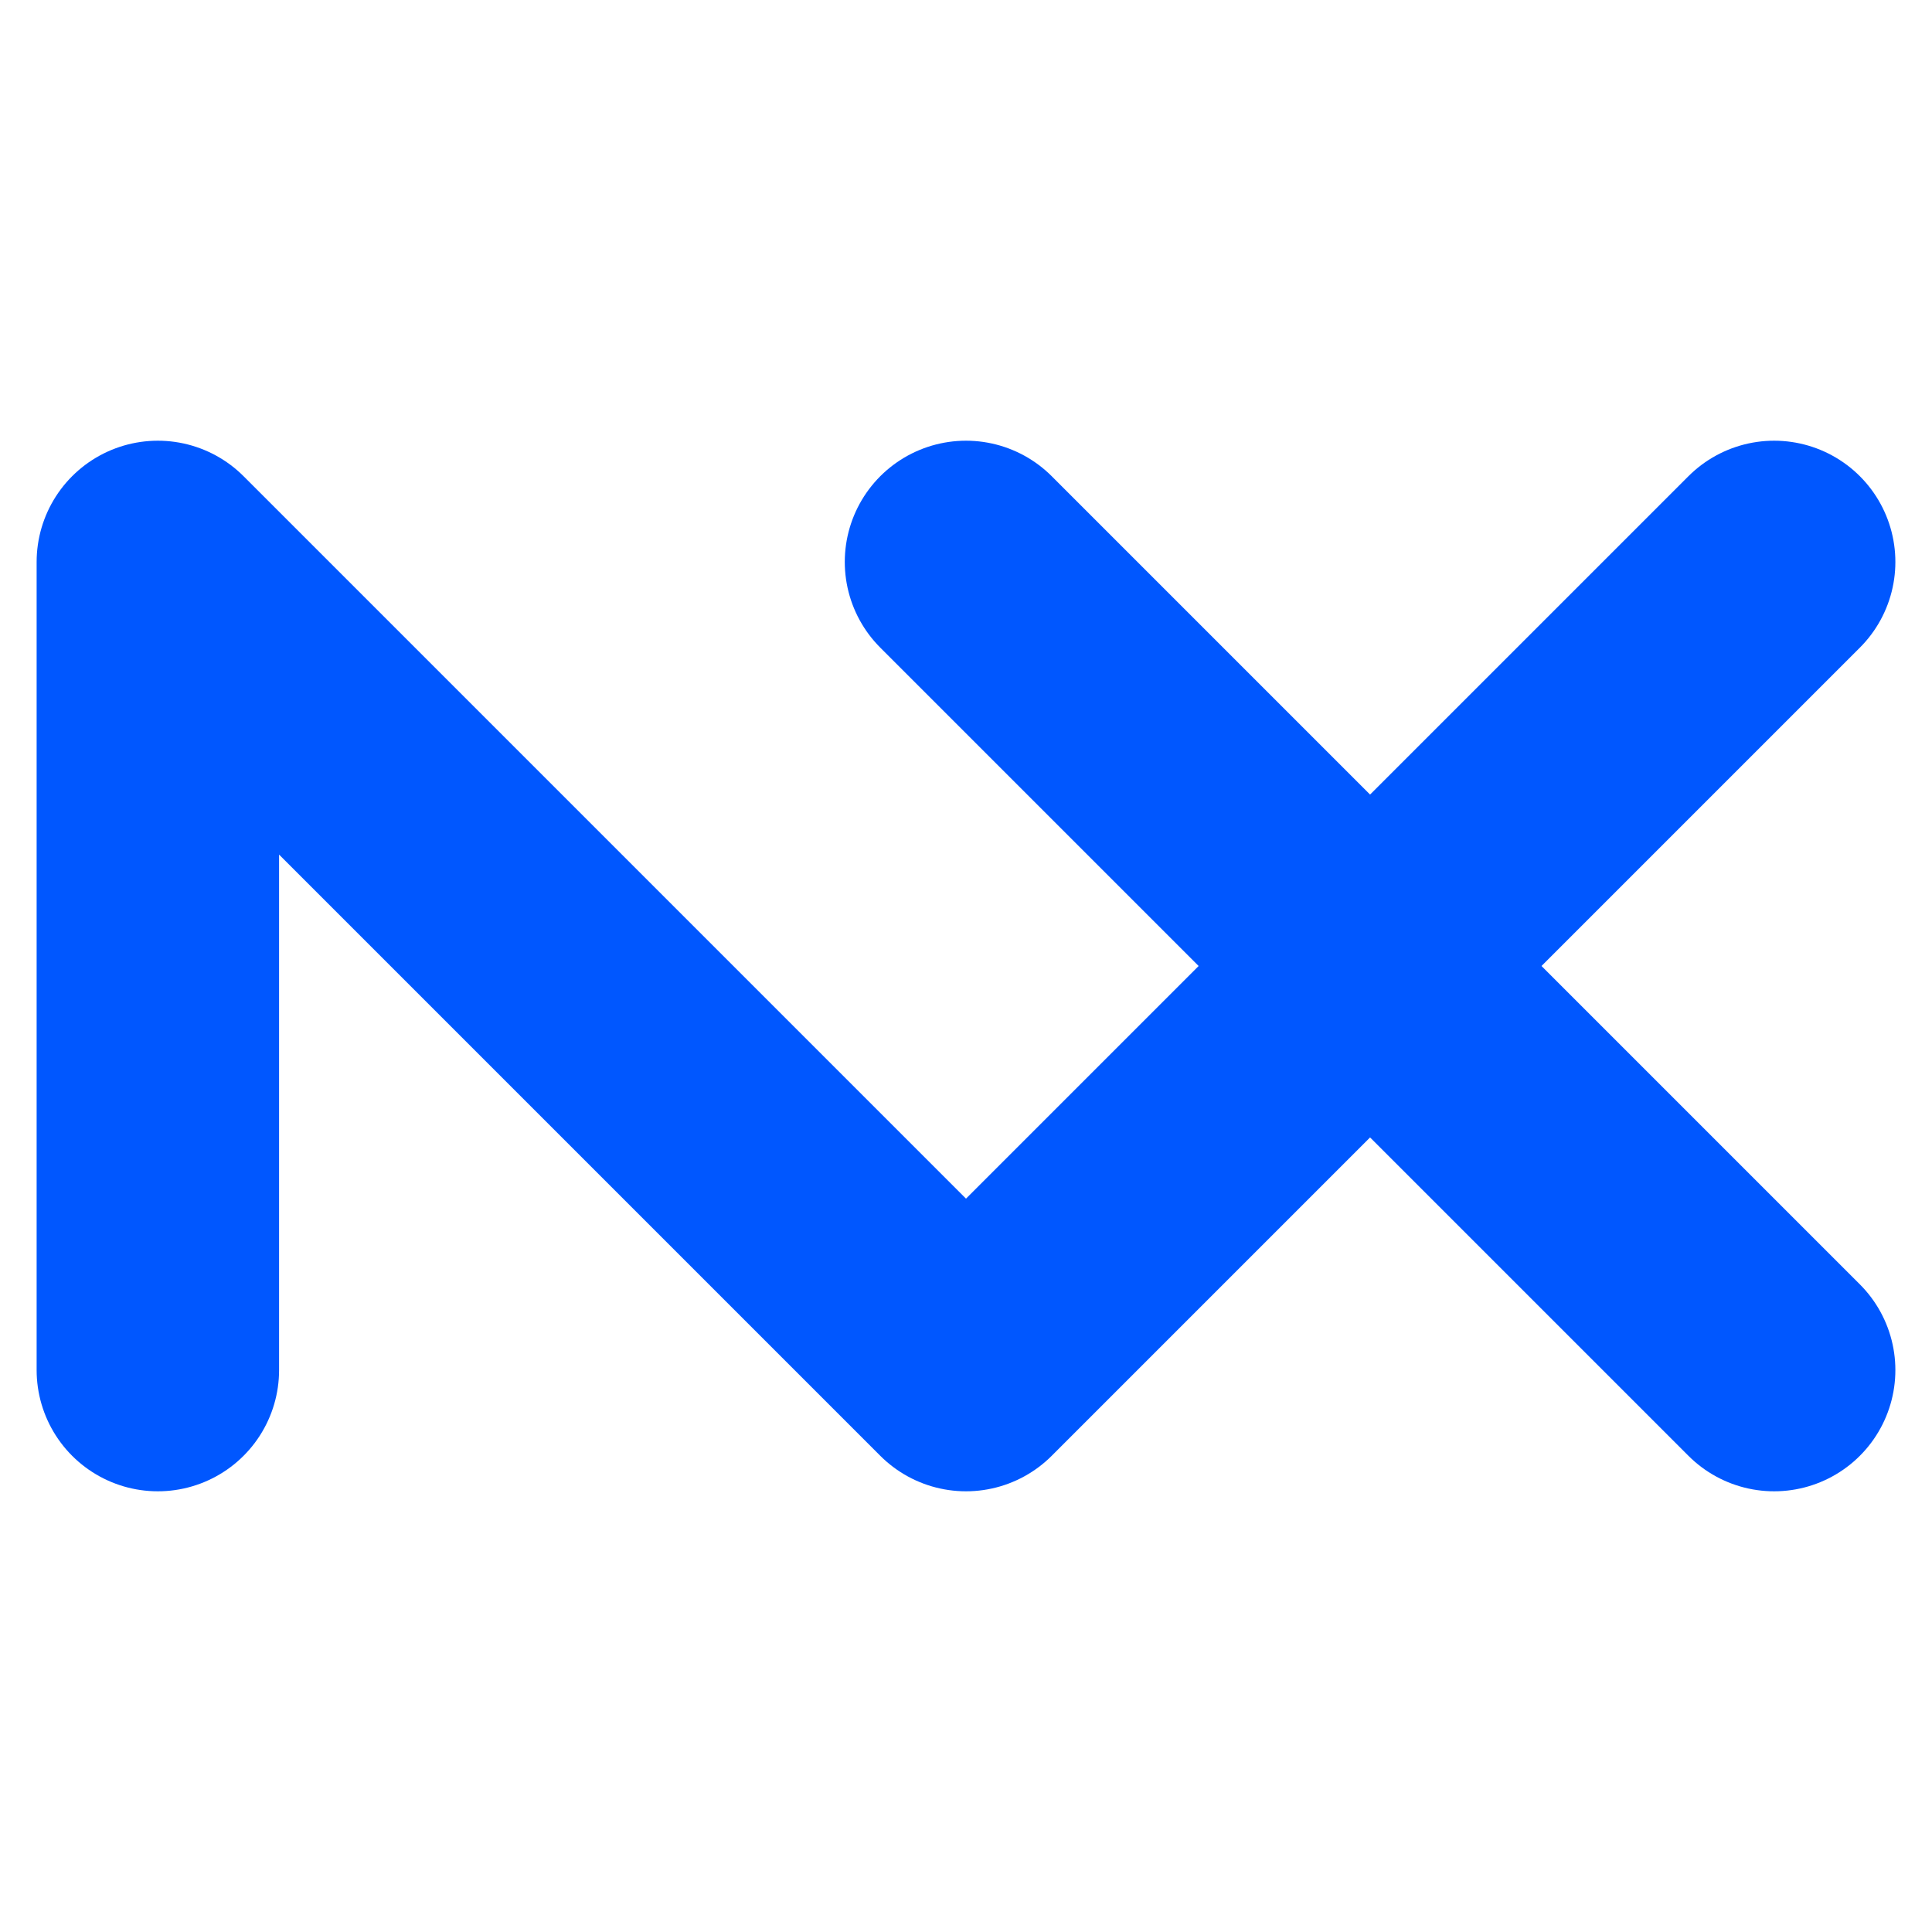
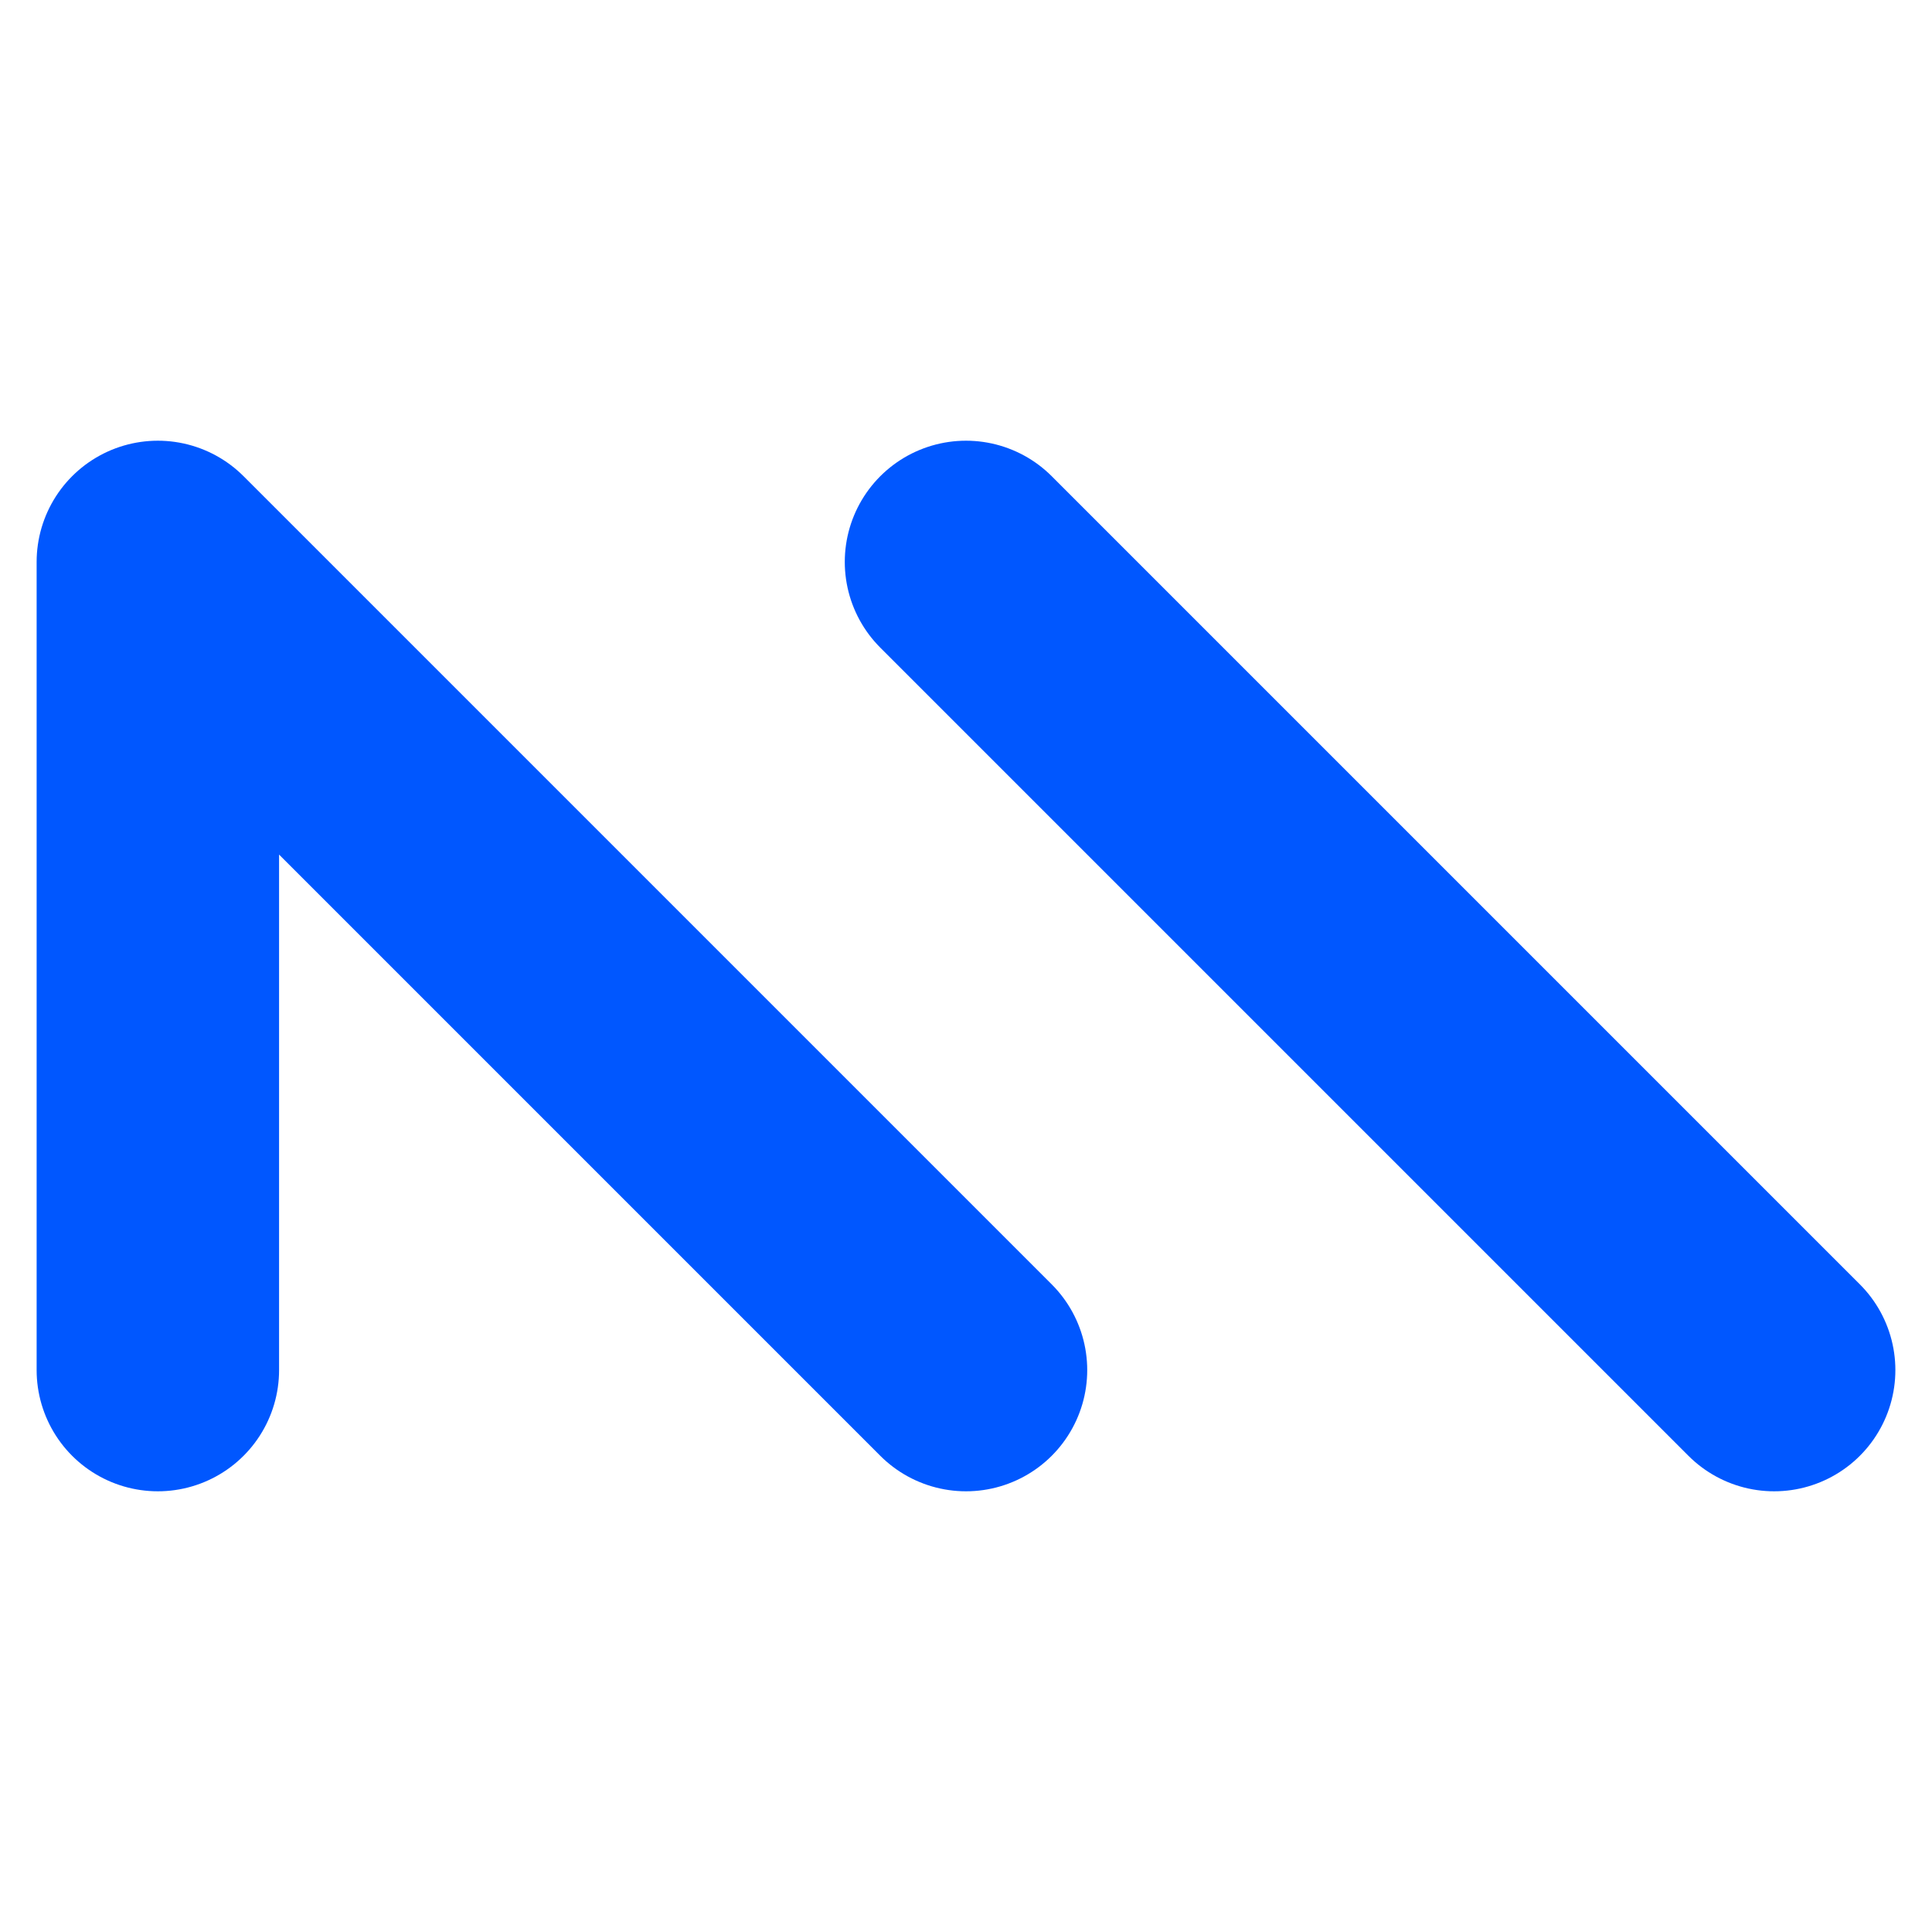
<svg xmlns="http://www.w3.org/2000/svg" width="500" height="500" viewBox="0 0 500 500" fill="none">
-   <path d="M40.852 354.574V145.426L250 354.574L459.148 145.426M250 145.426L459.148 354.574" stroke="#0057FF" stroke-width="62.744" stroke-linecap="round" stroke-linejoin="round" />
+   <path d="M40.852 354.574V145.426L250 354.574M250 145.426L459.148 354.574" stroke="#0057FF" stroke-width="62.744" stroke-linecap="round" stroke-linejoin="round" />
</svg>